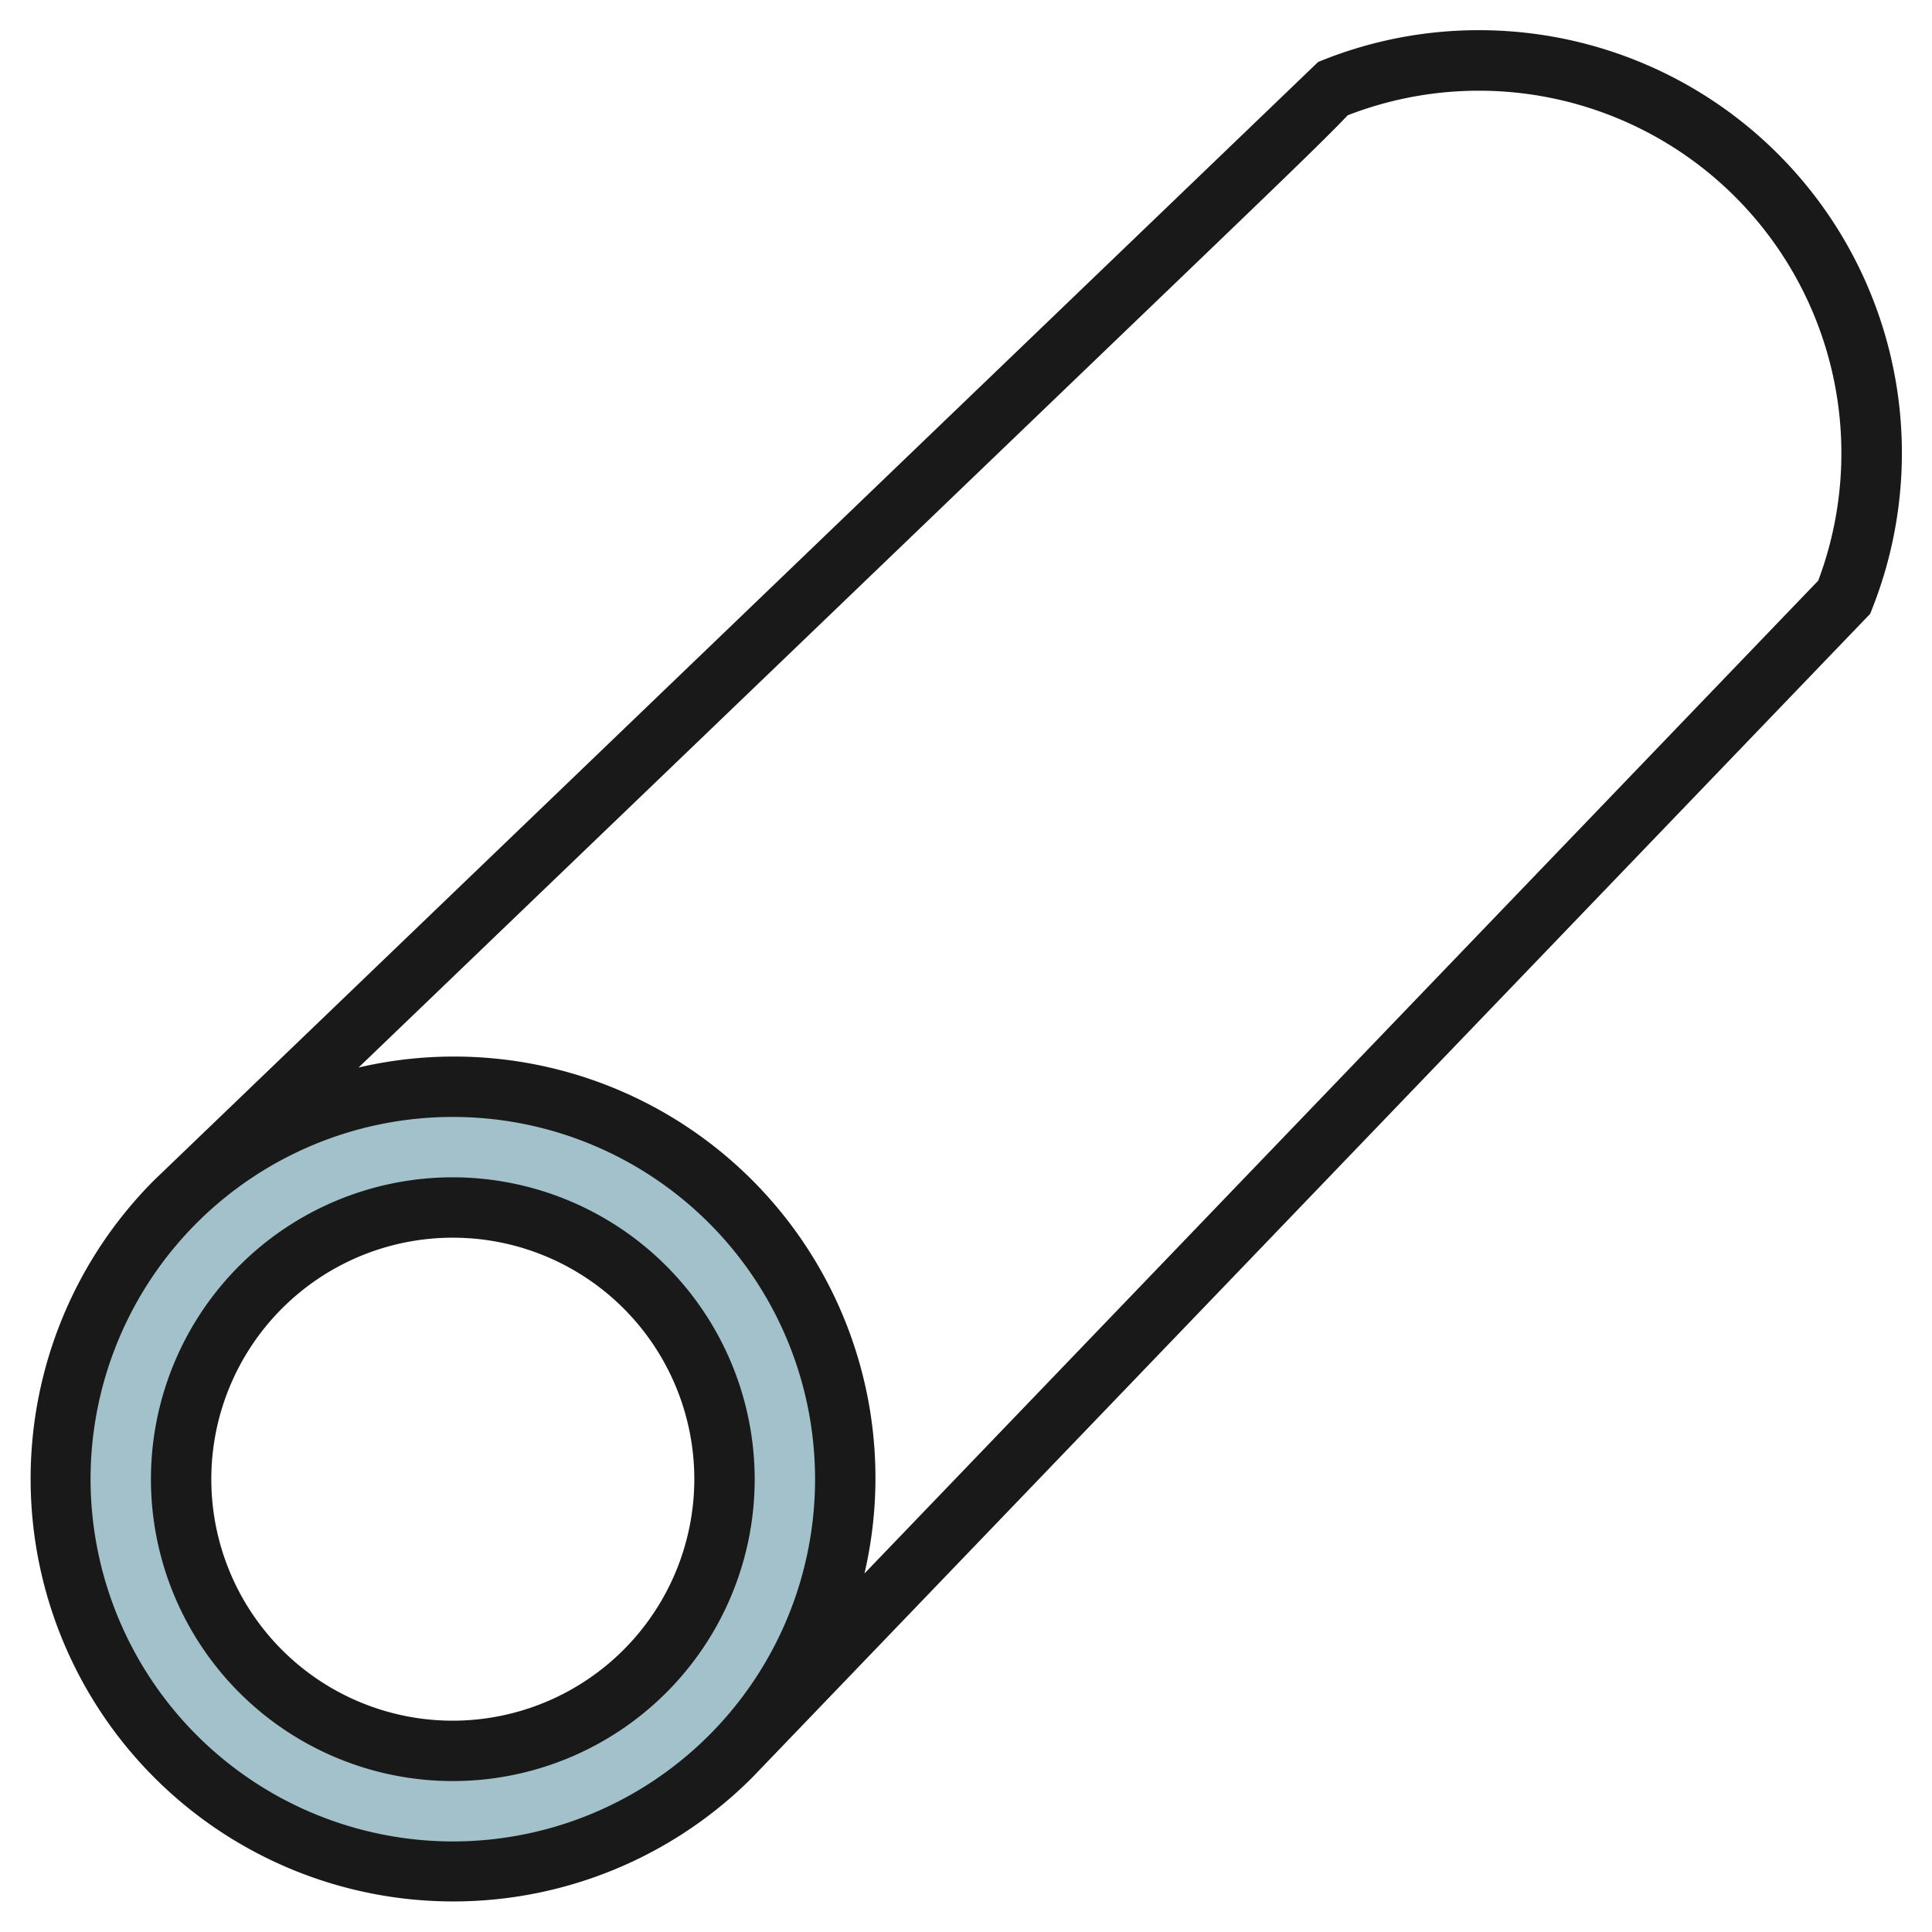
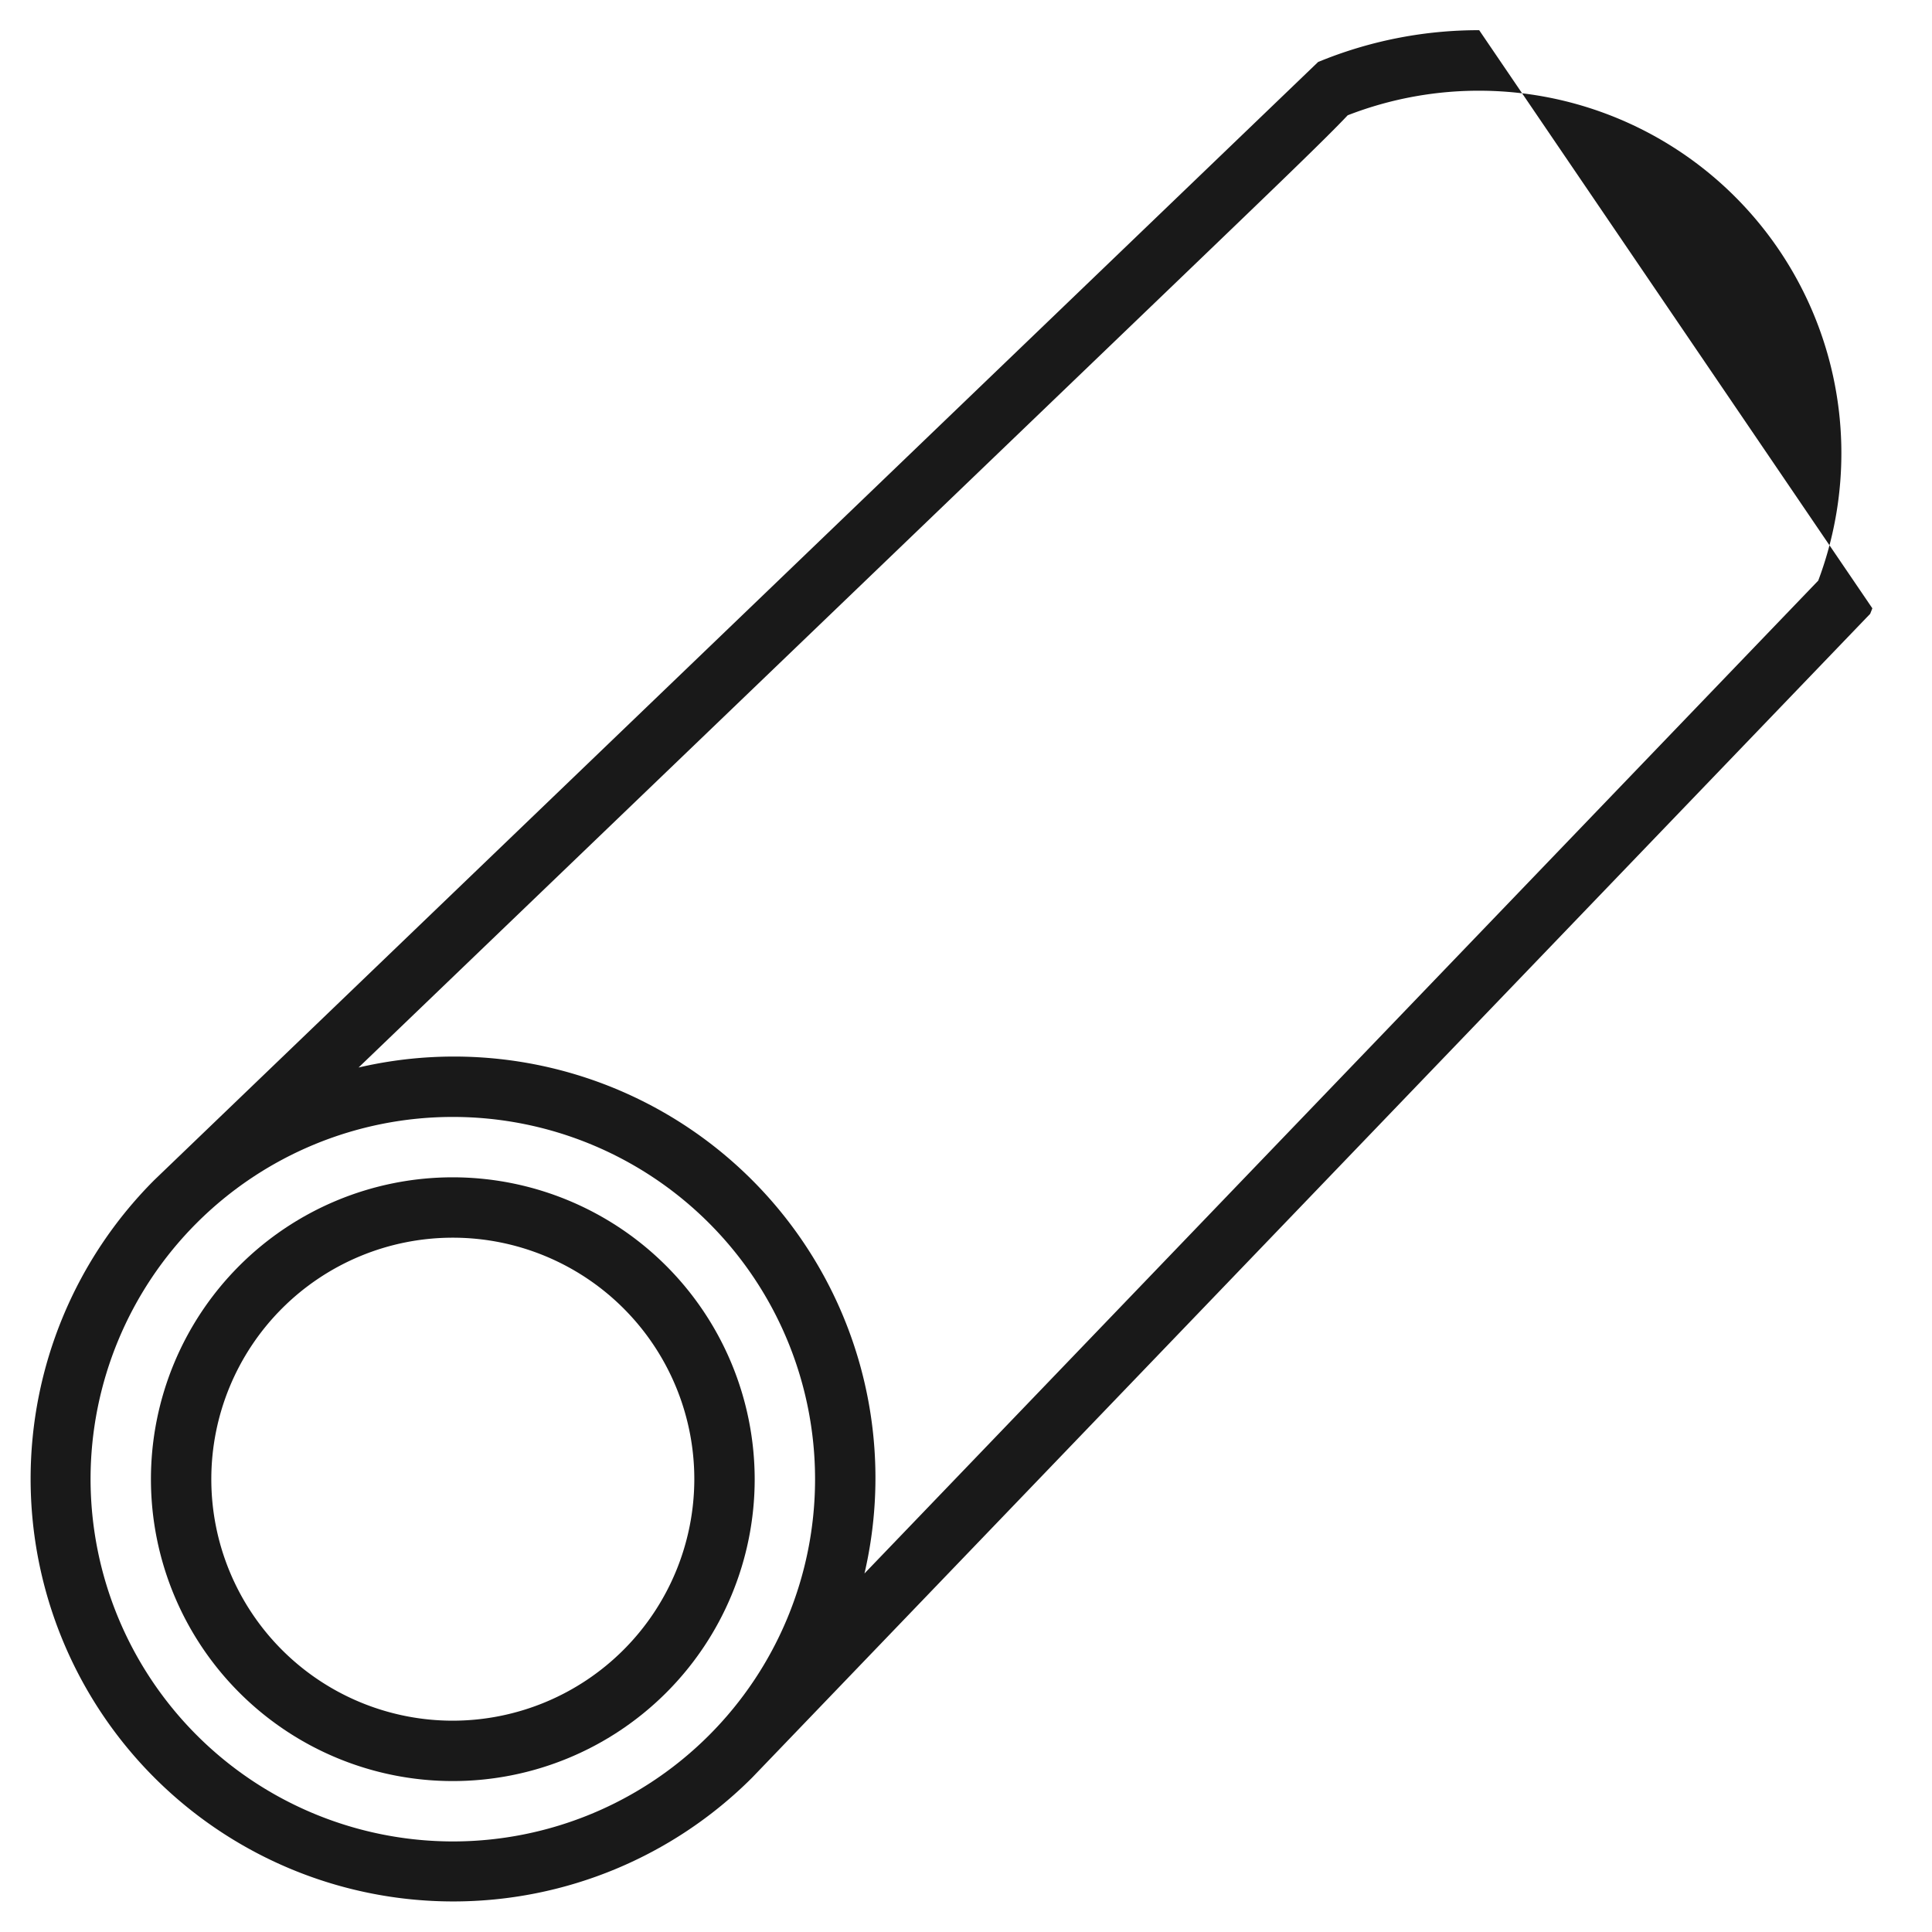
<svg xmlns="http://www.w3.org/2000/svg" id="Layer_3" height="512" viewBox="0 0 64 64" width="512" data-name="Layer 3">
-   <path d="m15 36a13 13 0 1 0 13 13 13 13 0 0 0 -13-13zm0 22a9 9 0 1 1 9-9 9 9 0 0 1 -9 9z" fill="#a3c1ca" />
  <g fill="#191919">
    <path d="m15 39a10 10 0 1 0 10 10 10.011 10.011 0 0 0 -10-10zm0 18a8 8 0 1 1 8-8 8.009 8.009 0 0 1 -8 8z" />
-     <path d="m49 1a13.927 13.927 0 0 0 -5.149.978l-.184.073-.143.137-38.409 36.899a14 14 0 1 0 19.8 19.8l36.9-38.411.137-.142.072-.183a14.007 14.007 0 0 0 -13.024-19.151zm-46 48a12 12 0 1 1 12 12 12.013 12.013 0 0 1 -12-12zm57.232-29.767-31.595 32.89a13.959 13.959 0 0 0 -16.759-16.76l27.032-25.963c3.47-3.334 5.031-4.834 5.734-5.581a12.008 12.008 0 0 1 15.588 15.414z" />
+     <path d="m49 1a13.927 13.927 0 0 0 -5.149.978l-.184.073-.143.137-38.409 36.899a14 14 0 1 0 19.8 19.8l36.9-38.411.137-.142.072-.183zm-46 48a12 12 0 1 1 12 12 12.013 12.013 0 0 1 -12-12zm57.232-29.767-31.595 32.89a13.959 13.959 0 0 0 -16.759-16.76l27.032-25.963c3.47-3.334 5.031-4.834 5.734-5.581a12.008 12.008 0 0 1 15.588 15.414z" />
  </g>
</svg>